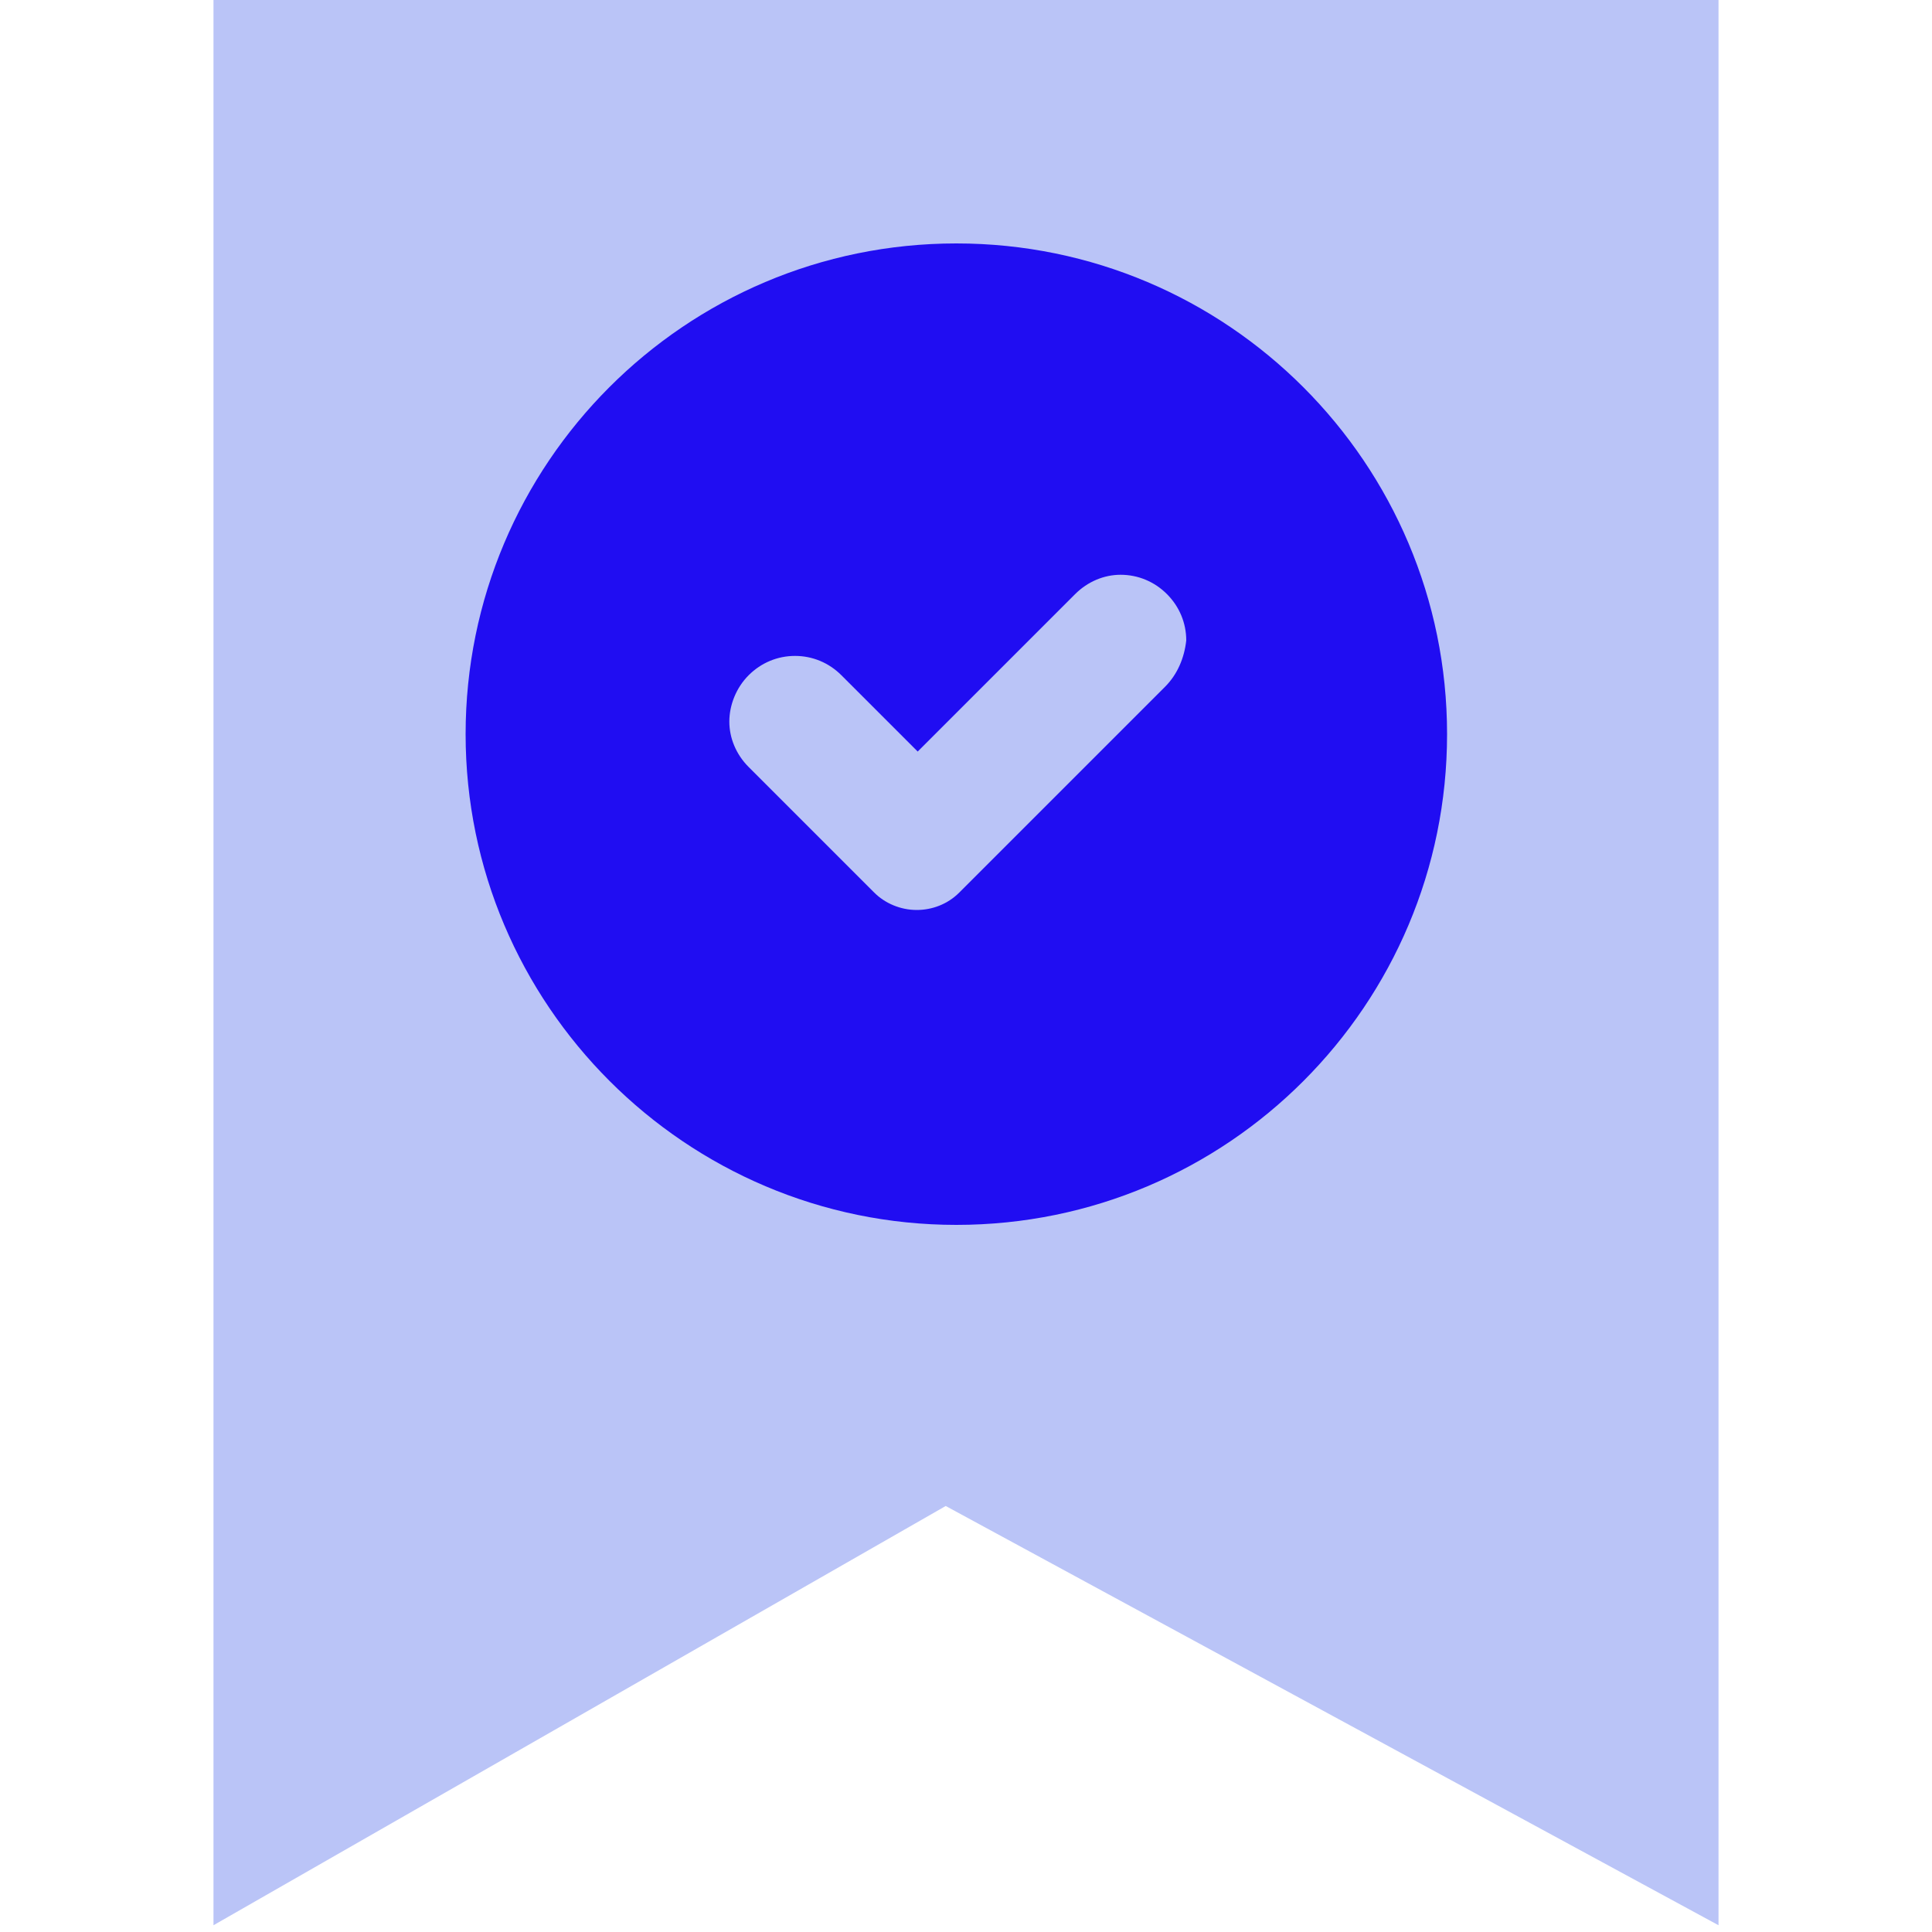
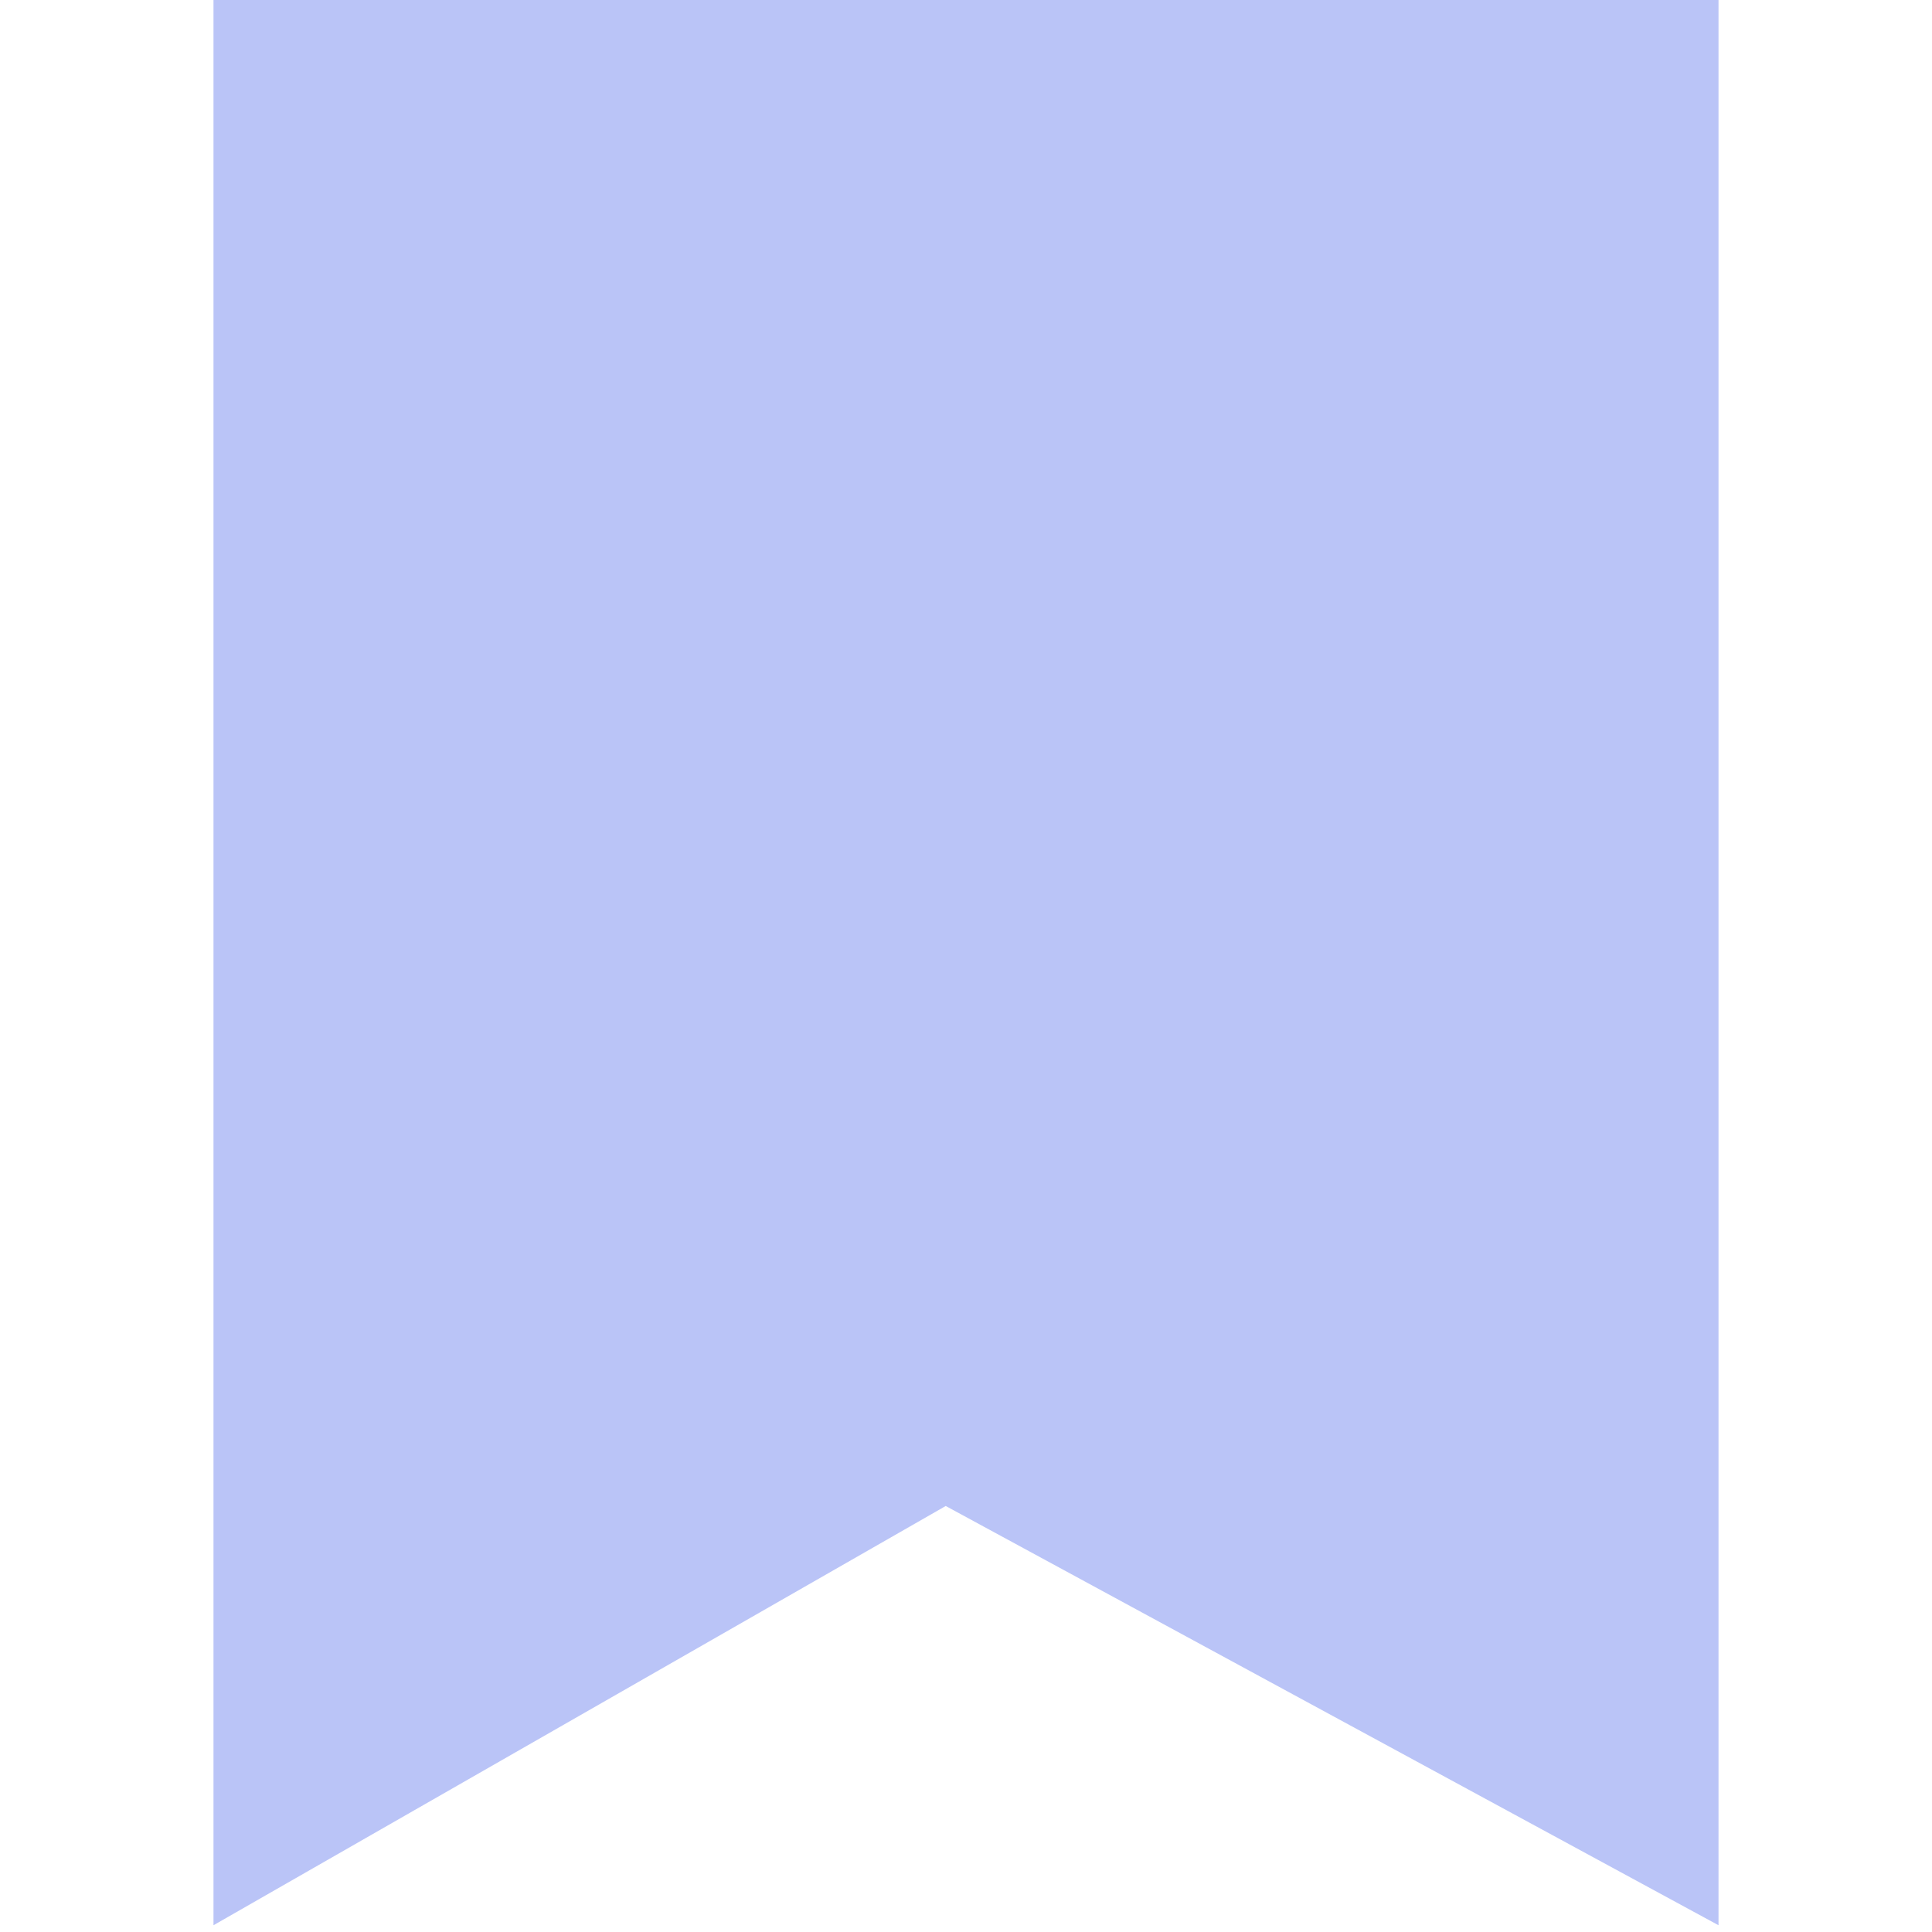
<svg xmlns="http://www.w3.org/2000/svg" version="1.1" id="Calque_1" x="0px" y="0px" viewBox="0 0 200 200" enable-background="new 0 0 200 200" xml:space="preserve">
  <g>
    <polygon fill="#bac4f7" points="22.1,0 177.9,0 177.9,199.3 97.9,155.9 22.1,199.3" />
-     <path fill="#200DF2" d="M99,25.2C70.9,25.2,48.2,48,48.2,76S71,126.8,99,126.8c28.1,0,50.8-22.8,50.8-50.8S127.1,25.2,99,25.2z    M120.6,71.1L99.3,92.4c-1.2,1.2-2.8,1.8-4.4,1.8c-1.7,0-3.3-0.7-4.4-1.8l-13-13c-1.3-1.3-2-3-2-4.7s0.7-3.5,2-4.8s3-2,4.8-2   s3.5,0.7,4.8,2l7.9,7.9l16.3-16.3c1.3-1.3,3-2,4.7-2c1.8,0,3.5,0.7,4.8,2s2,3,2,4.8C122.6,68.1,121.9,69.8,120.6,71.1z" />
  </g>
</svg>